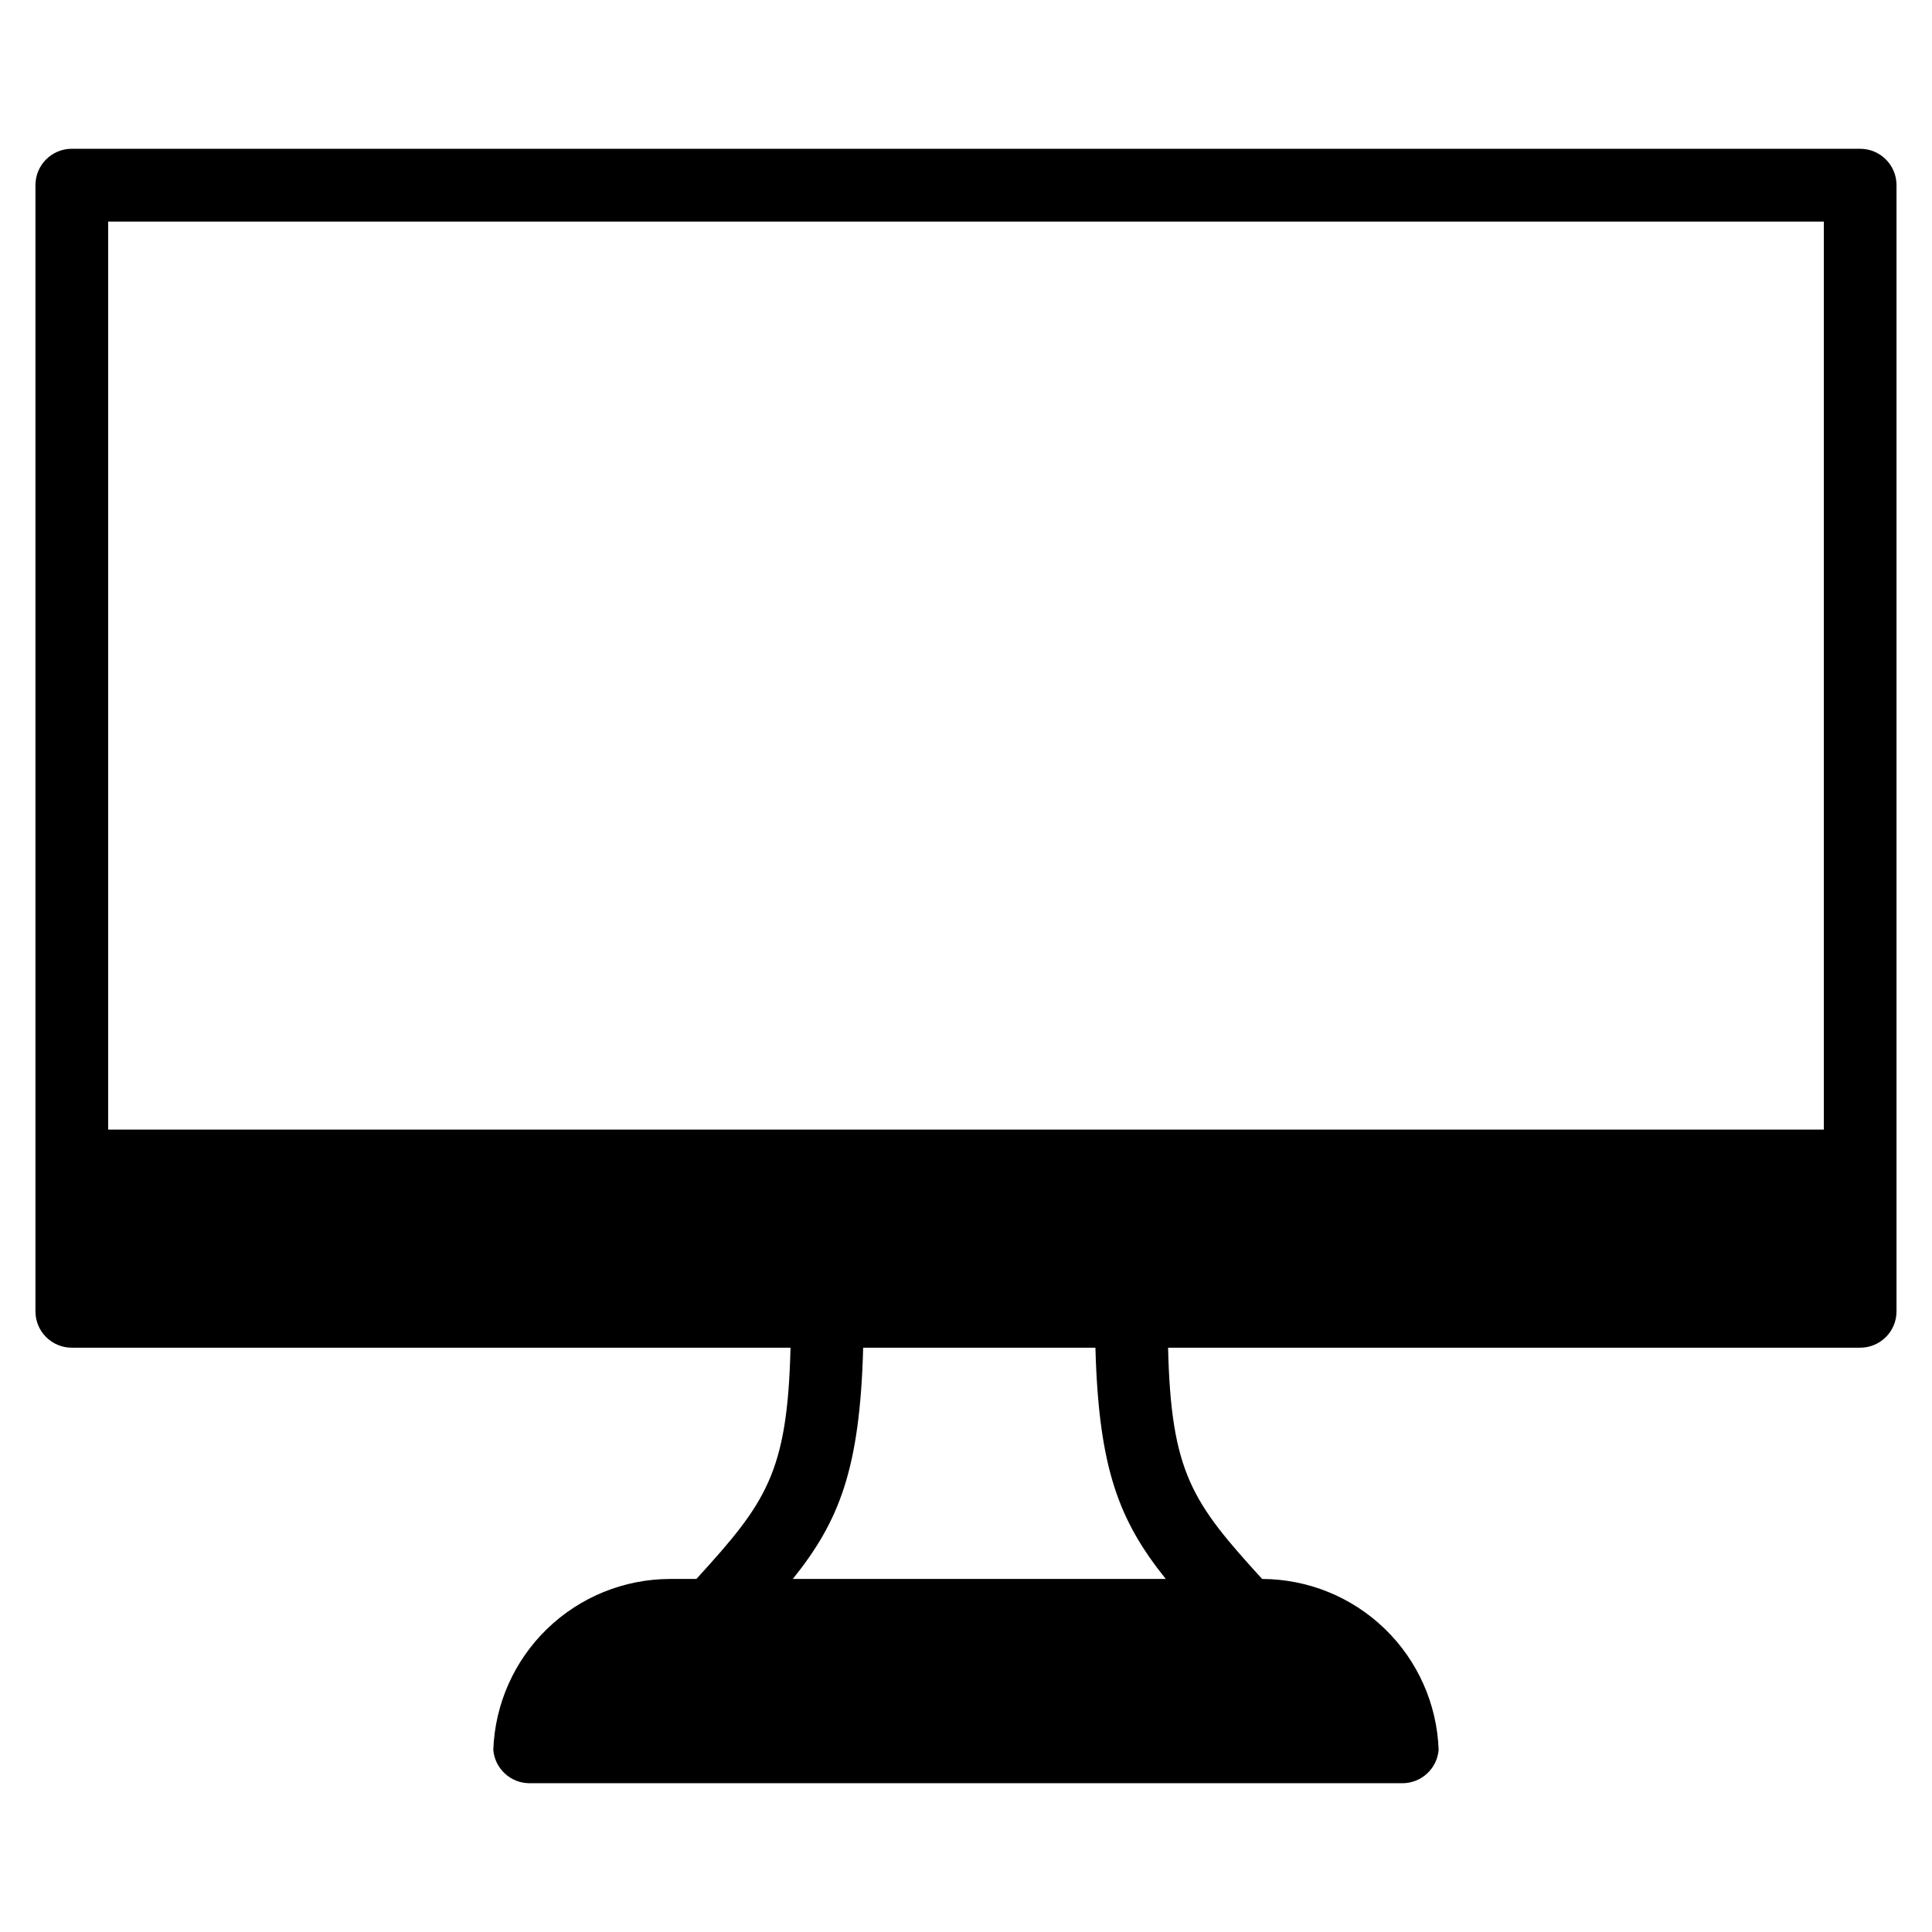
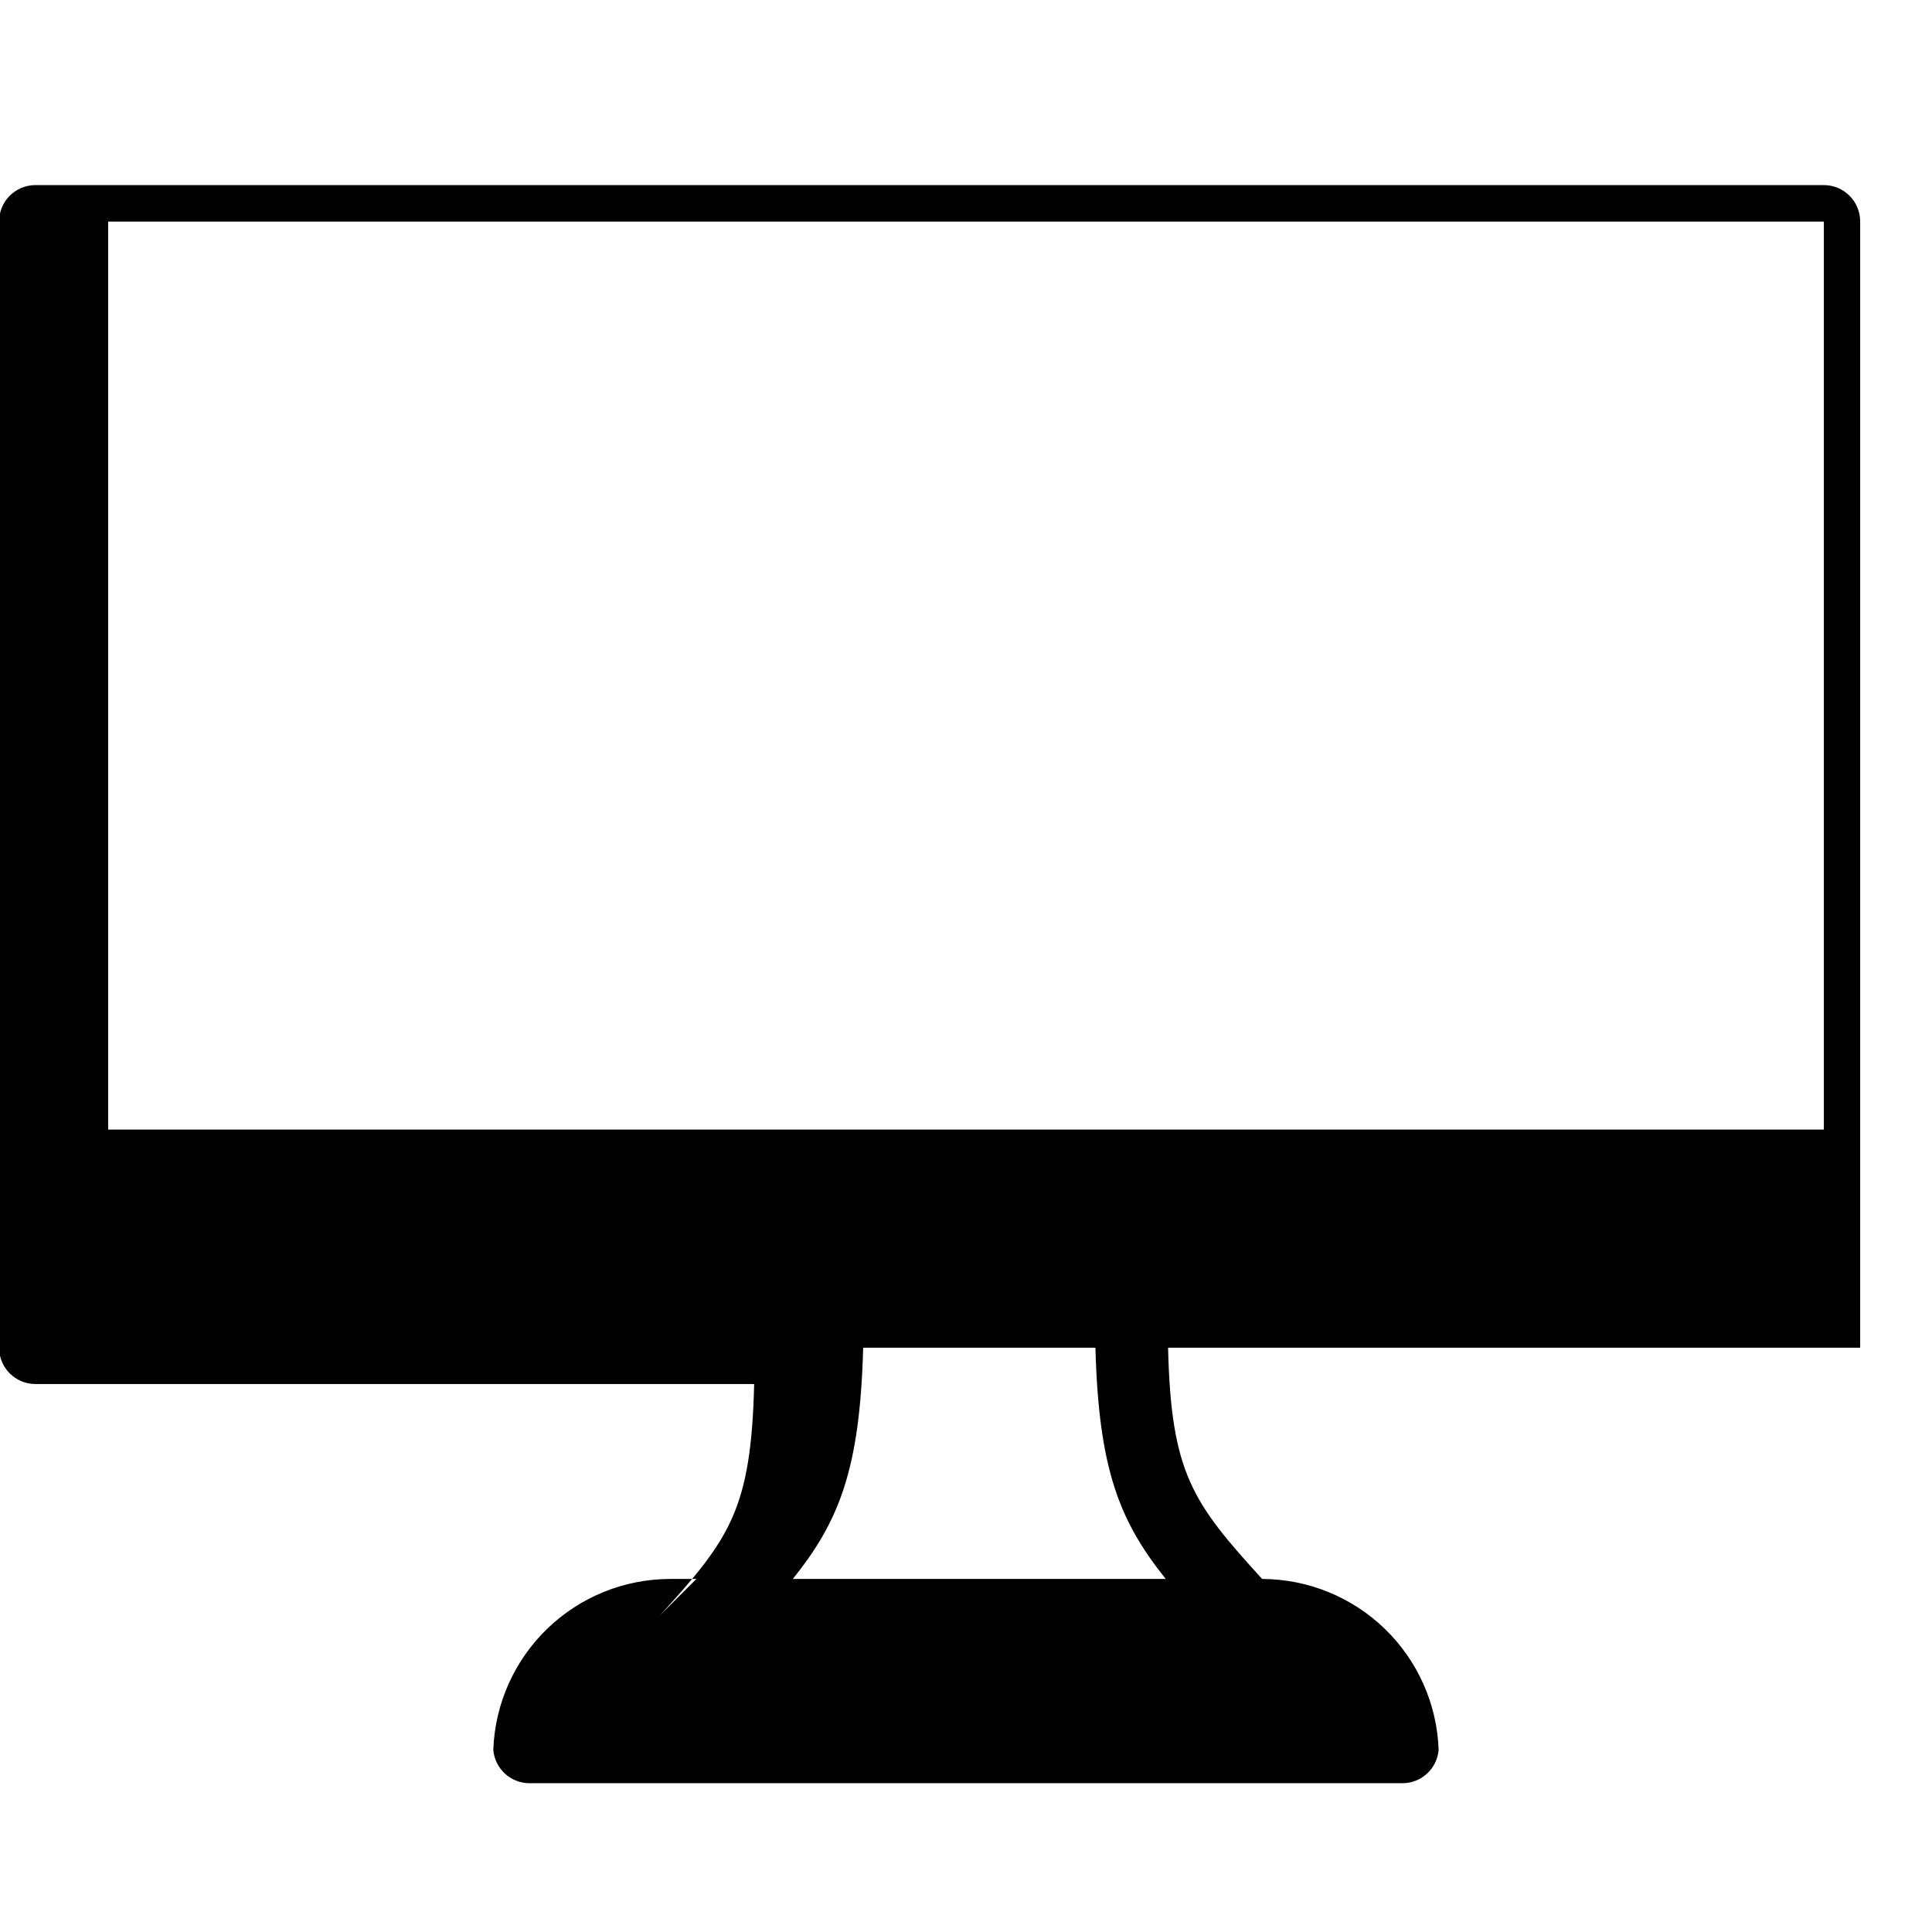
<svg xmlns="http://www.w3.org/2000/svg" fill="#000000" width="800px" height="800px" version="1.1" viewBox="144 144 512 512">
-   <path d="m627.34 443.35v-240.63h-454.68v240.63zm-193.04 57.805h-61.551c-0.863 32.223-6.363 45.969-18.645 61.285h98.836c-12.266-15.316-17.781-29.062-18.641-61.285zm-105.75 61.285h-6.965c-12.152 0.016-23.828 4.746-32.566 13.195-8.738 8.445-13.859 19.953-14.289 32.102 0.422 4.992 4.594 8.832 9.605 8.836h231.32c5.008-0.004 9.18-3.844 9.598-8.836-0.426-12.133-5.539-23.629-14.258-32.074-8.723-8.445-20.375-13.184-32.516-13.223-18.48-20.258-24.137-28.043-24.926-61.285h183.41c5.316 0 9.629-4.309 9.633-9.625v-298.47c0-5.316-4.312-9.633-9.633-9.633h-473.94c-5.32 0-9.629 4.316-9.629 9.633v298.47c0 5.316 4.312 9.625 9.629 9.625h190.47c-0.812 33.242-6.469 41.027-24.945 61.285z" fill-rule="evenodd" />
+   <path d="m627.34 443.35v-240.63h-454.68v240.63zm-193.04 57.805h-61.551c-0.863 32.223-6.363 45.969-18.645 61.285h98.836c-12.266-15.316-17.781-29.062-18.641-61.285zm-105.75 61.285h-6.965c-12.152 0.016-23.828 4.746-32.566 13.195-8.738 8.445-13.859 19.953-14.289 32.102 0.422 4.992 4.594 8.832 9.605 8.836h231.32c5.008-0.004 9.18-3.844 9.598-8.836-0.426-12.133-5.539-23.629-14.258-32.074-8.723-8.445-20.375-13.184-32.516-13.223-18.48-20.258-24.137-28.043-24.926-61.285h183.41v-298.47c0-5.316-4.312-9.633-9.633-9.633h-473.94c-5.32 0-9.629 4.316-9.629 9.633v298.47c0 5.316 4.312 9.625 9.629 9.625h190.47c-0.812 33.242-6.469 41.027-24.945 61.285z" fill-rule="evenodd" />
</svg>